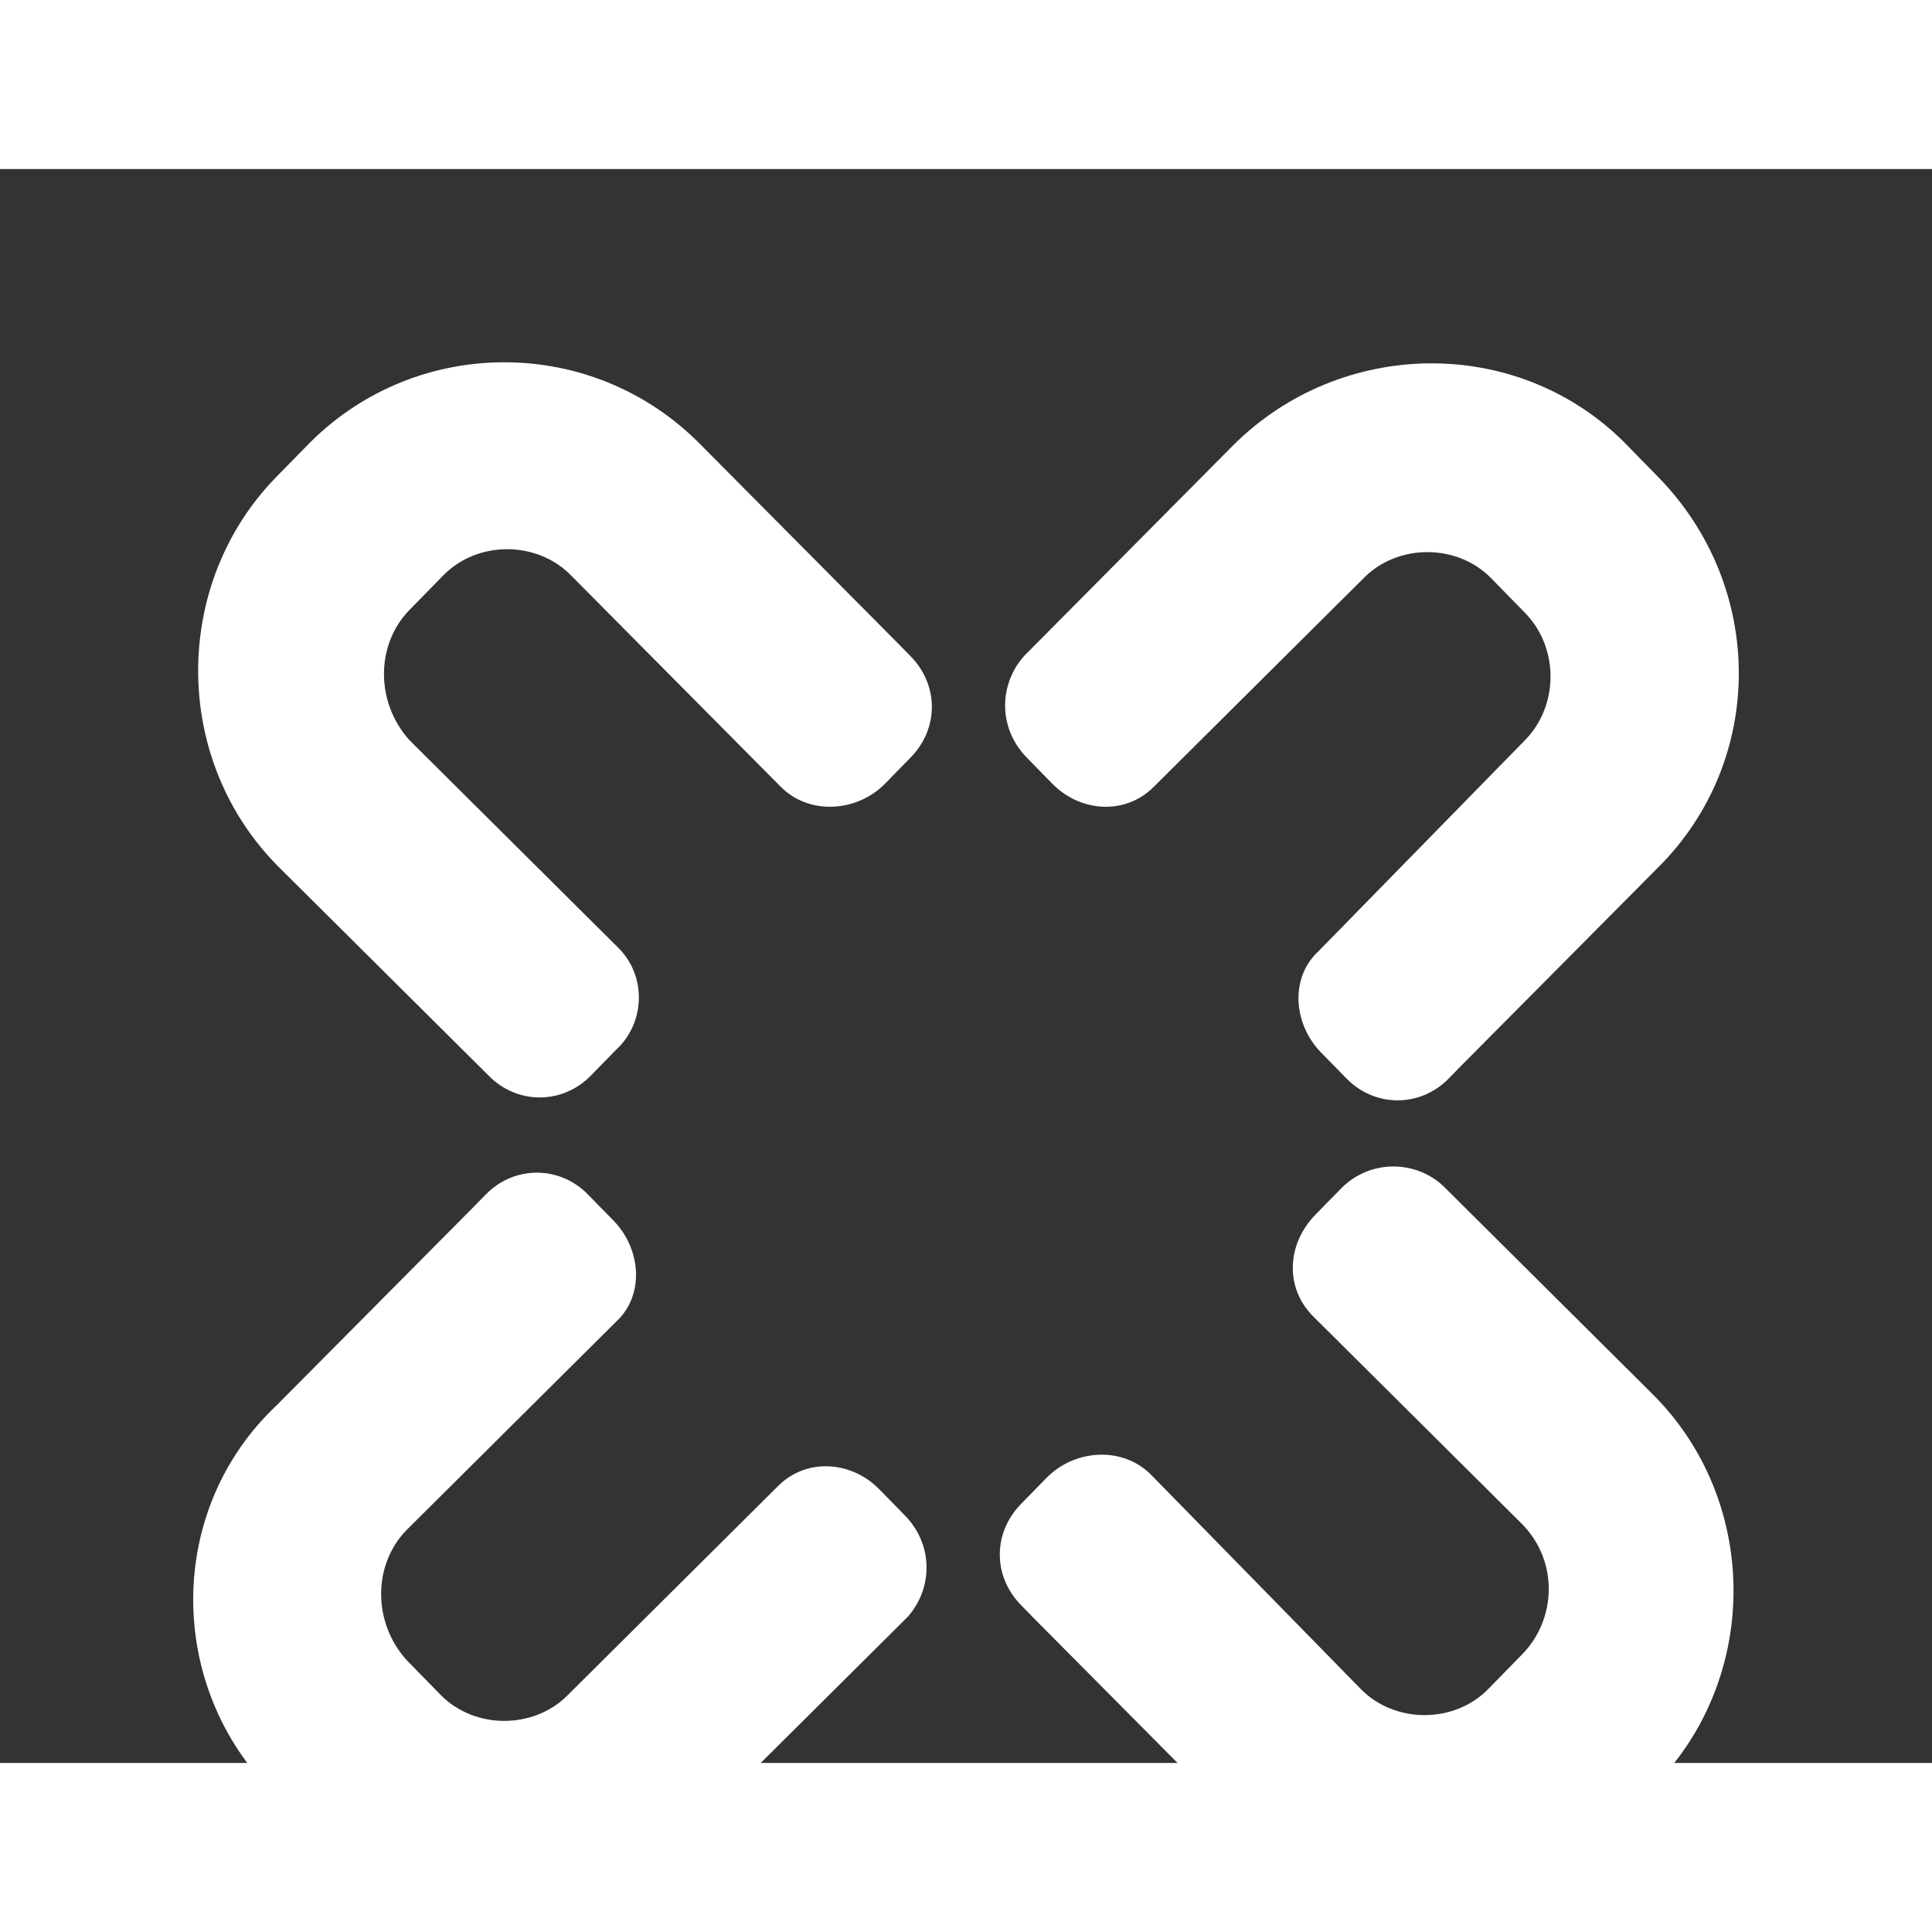
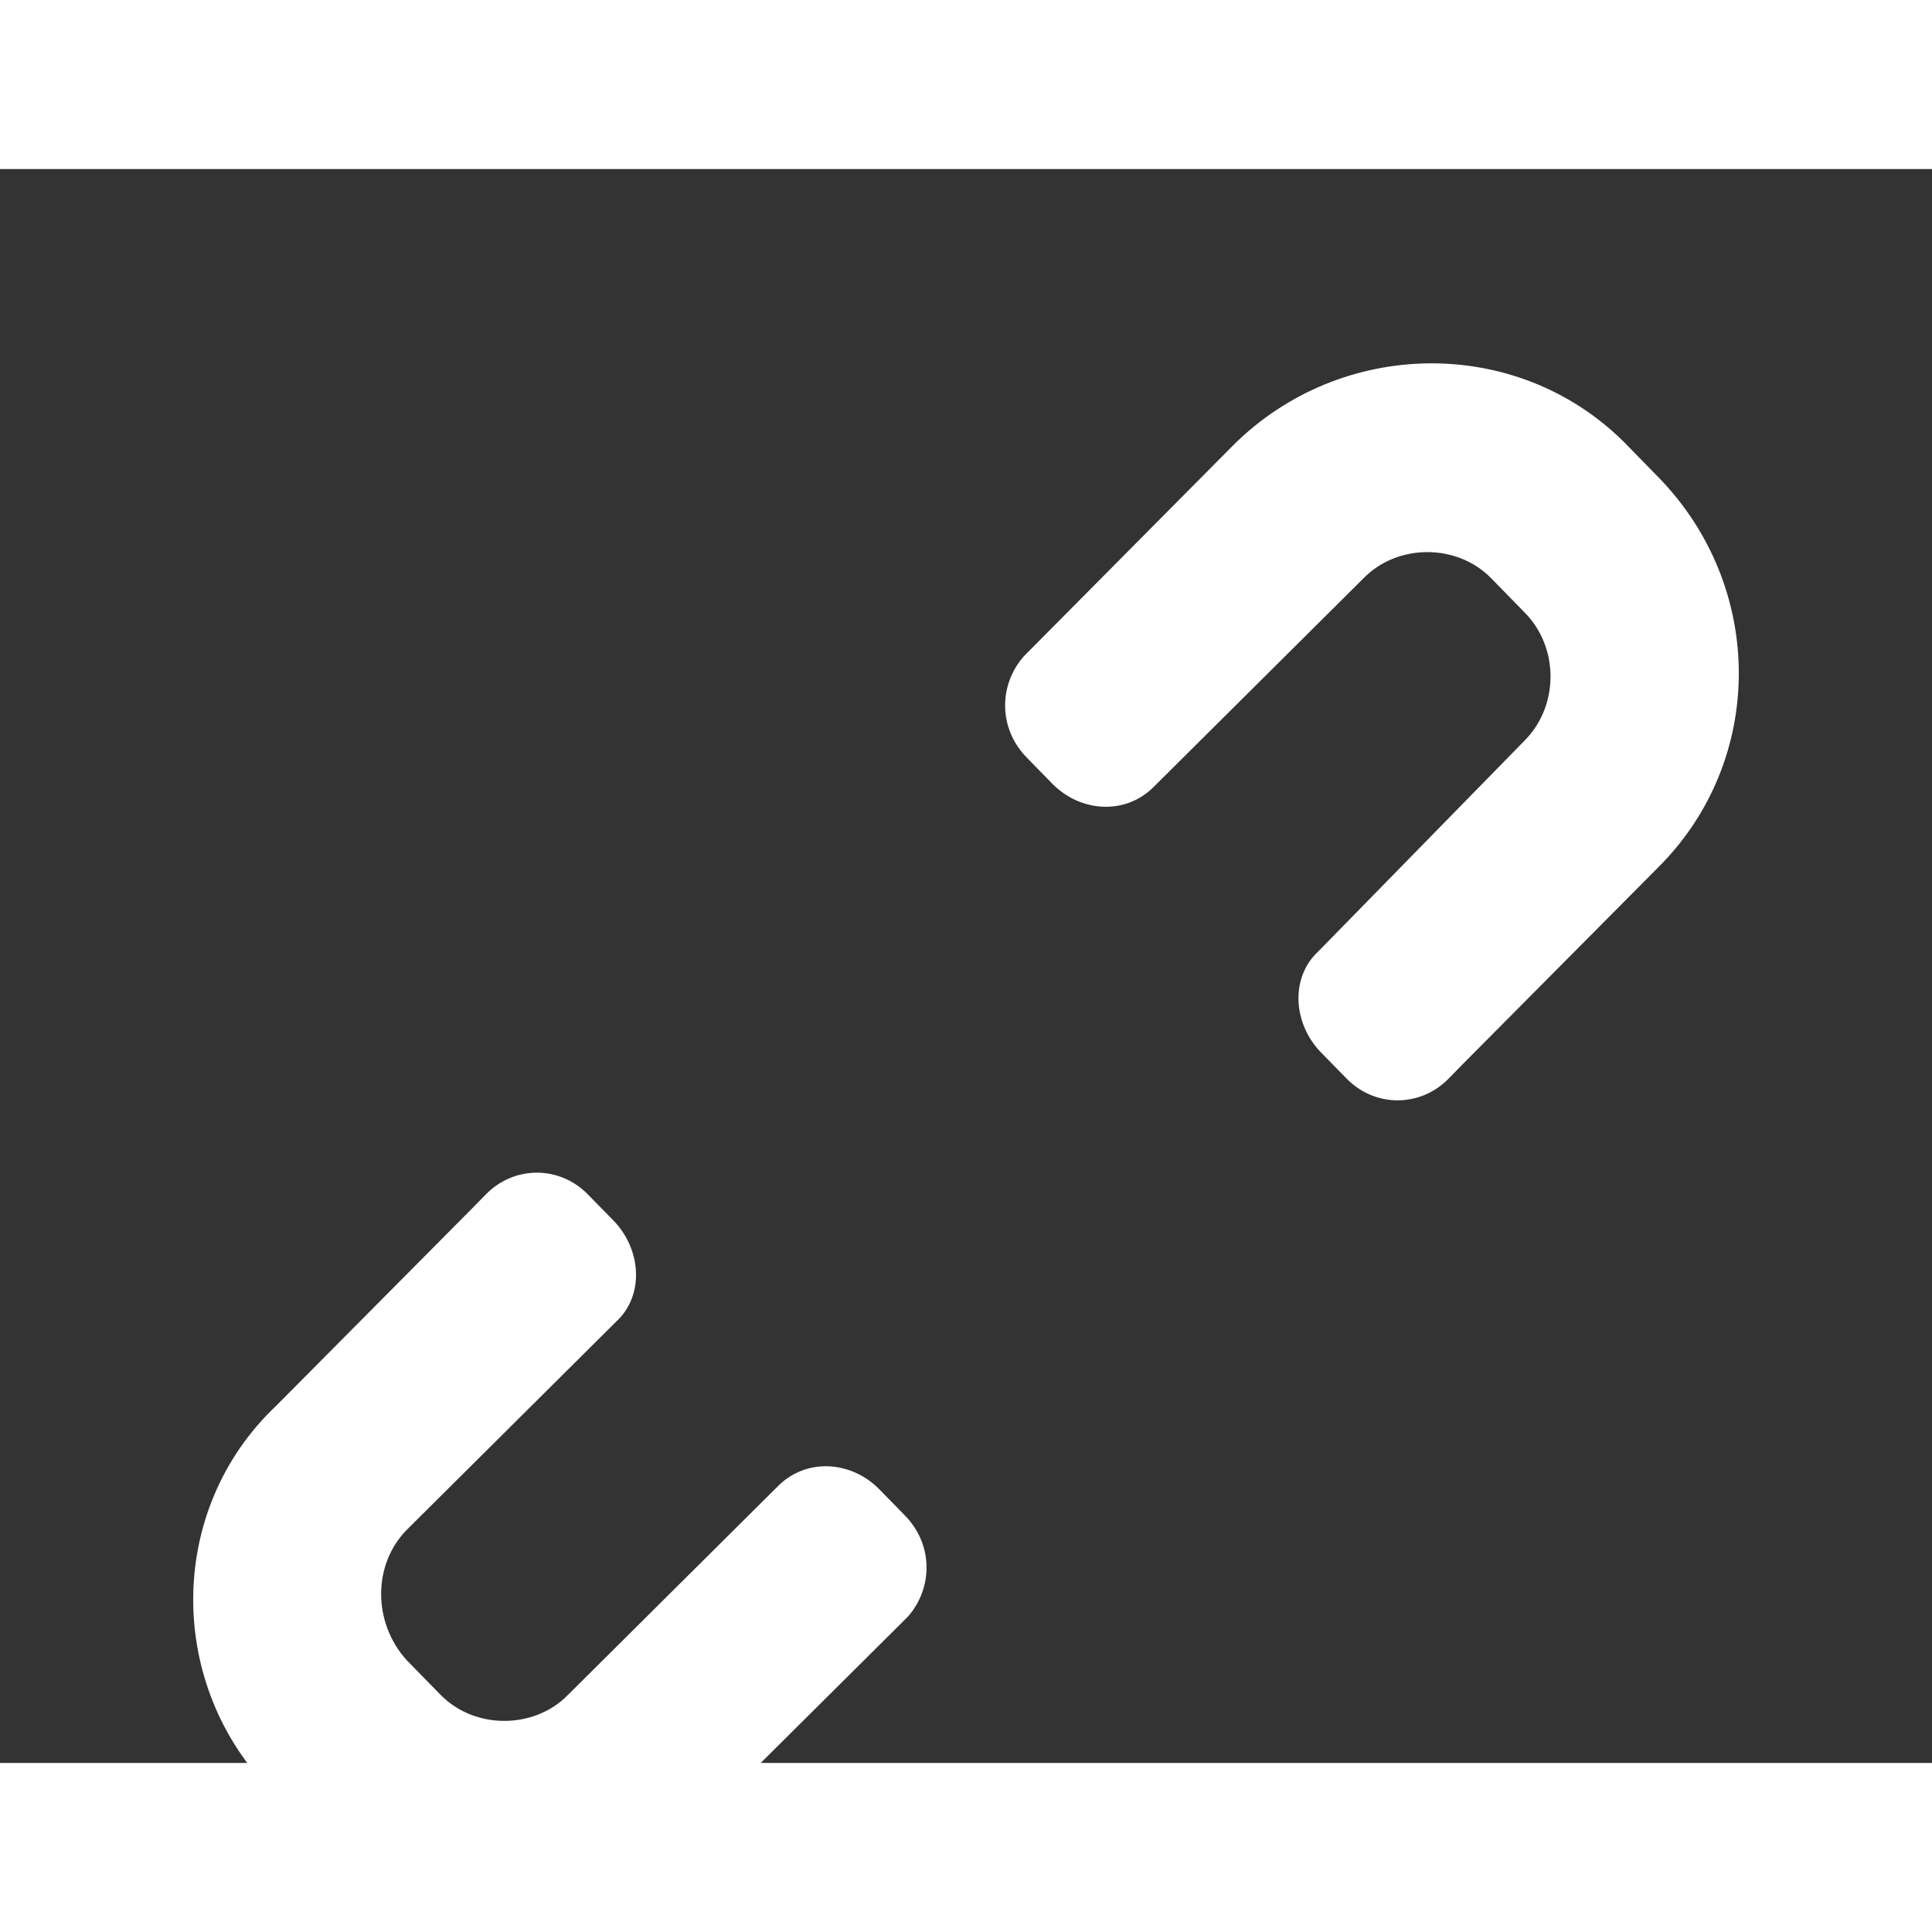
<svg xmlns="http://www.w3.org/2000/svg" width="33" height="33" viewBox="0 0 40 33" fill="none">
  <rect x="0" y="0" width="40" height="33" fill="#333333" stroke="none" />
-   <path d="M11.819 8.41C11.115 7.691 9.884 7.691 9.181 8.41L8.477 9.129C7.774 9.847 7.774 11.045 8.477 11.824L12.815 16.137C13.402 16.736 13.343 17.694 12.757 18.233L12.229 18.772C11.643 19.371 10.705 19.371 10.119 18.772L5.781 14.46C3.553 12.243 3.553 8.59 5.722 6.373L6.426 5.655C8.653 3.439 12.288 3.439 14.515 5.715L18.56 9.788L18.853 10.087C19.44 10.686 19.44 11.585 18.853 12.184L18.326 12.723C17.739 13.322 16.743 13.381 16.157 12.782L11.819 8.41Z" fill="white" />
  <path d="M31.574 11.824C32.278 11.105 32.278 9.908 31.574 9.189L30.871 8.47C30.167 7.751 28.936 7.751 28.233 8.47L23.895 12.783C23.308 13.382 22.37 13.322 21.784 12.723L21.257 12.184C20.671 11.585 20.671 10.686 21.198 10.087L25.536 5.715C27.764 3.499 31.398 3.439 33.626 5.655L34.329 6.374C36.557 8.65 36.557 12.244 34.329 14.46L30.284 18.533L29.991 18.832C29.405 19.431 28.467 19.431 27.881 18.832L27.353 18.293C26.767 17.694 26.709 16.736 27.295 16.197L31.574 11.824Z" fill="white" />
  <path d="M8.419 28.176C7.715 28.895 7.715 30.093 8.419 30.871L9.122 31.59C9.826 32.309 11.057 32.309 11.76 31.59L16.098 27.278C16.684 26.679 17.622 26.738 18.208 27.337L18.736 27.877C19.322 28.476 19.322 29.374 18.795 29.973L14.457 34.285C12.229 36.562 8.595 36.562 6.367 34.345L5.663 33.627C3.436 31.41 3.436 27.757 5.722 25.601L9.767 21.527L10.06 21.228C10.646 20.629 11.584 20.629 12.17 21.228L12.698 21.767C13.284 22.366 13.343 23.324 12.757 23.863L8.419 28.176Z" fill="white" />
-   <path d="M28.174 31.47C28.878 32.189 30.109 32.189 30.812 31.47L31.515 30.751C32.219 30.032 32.278 28.835 31.515 28.056L27.177 23.743C26.591 23.144 26.65 22.246 27.236 21.647L27.764 21.108C28.35 20.509 29.288 20.509 29.874 21.048L34.212 25.361C36.44 27.577 36.44 31.23 34.271 33.447L33.567 34.165C31.34 36.441 27.705 36.382 25.477 34.105L21.433 30.032L21.14 29.733C20.553 29.134 20.553 28.236 21.14 27.637L21.667 27.098C22.253 26.499 23.25 26.439 23.836 27.038L28.174 31.47Z" fill="white" />
</svg>